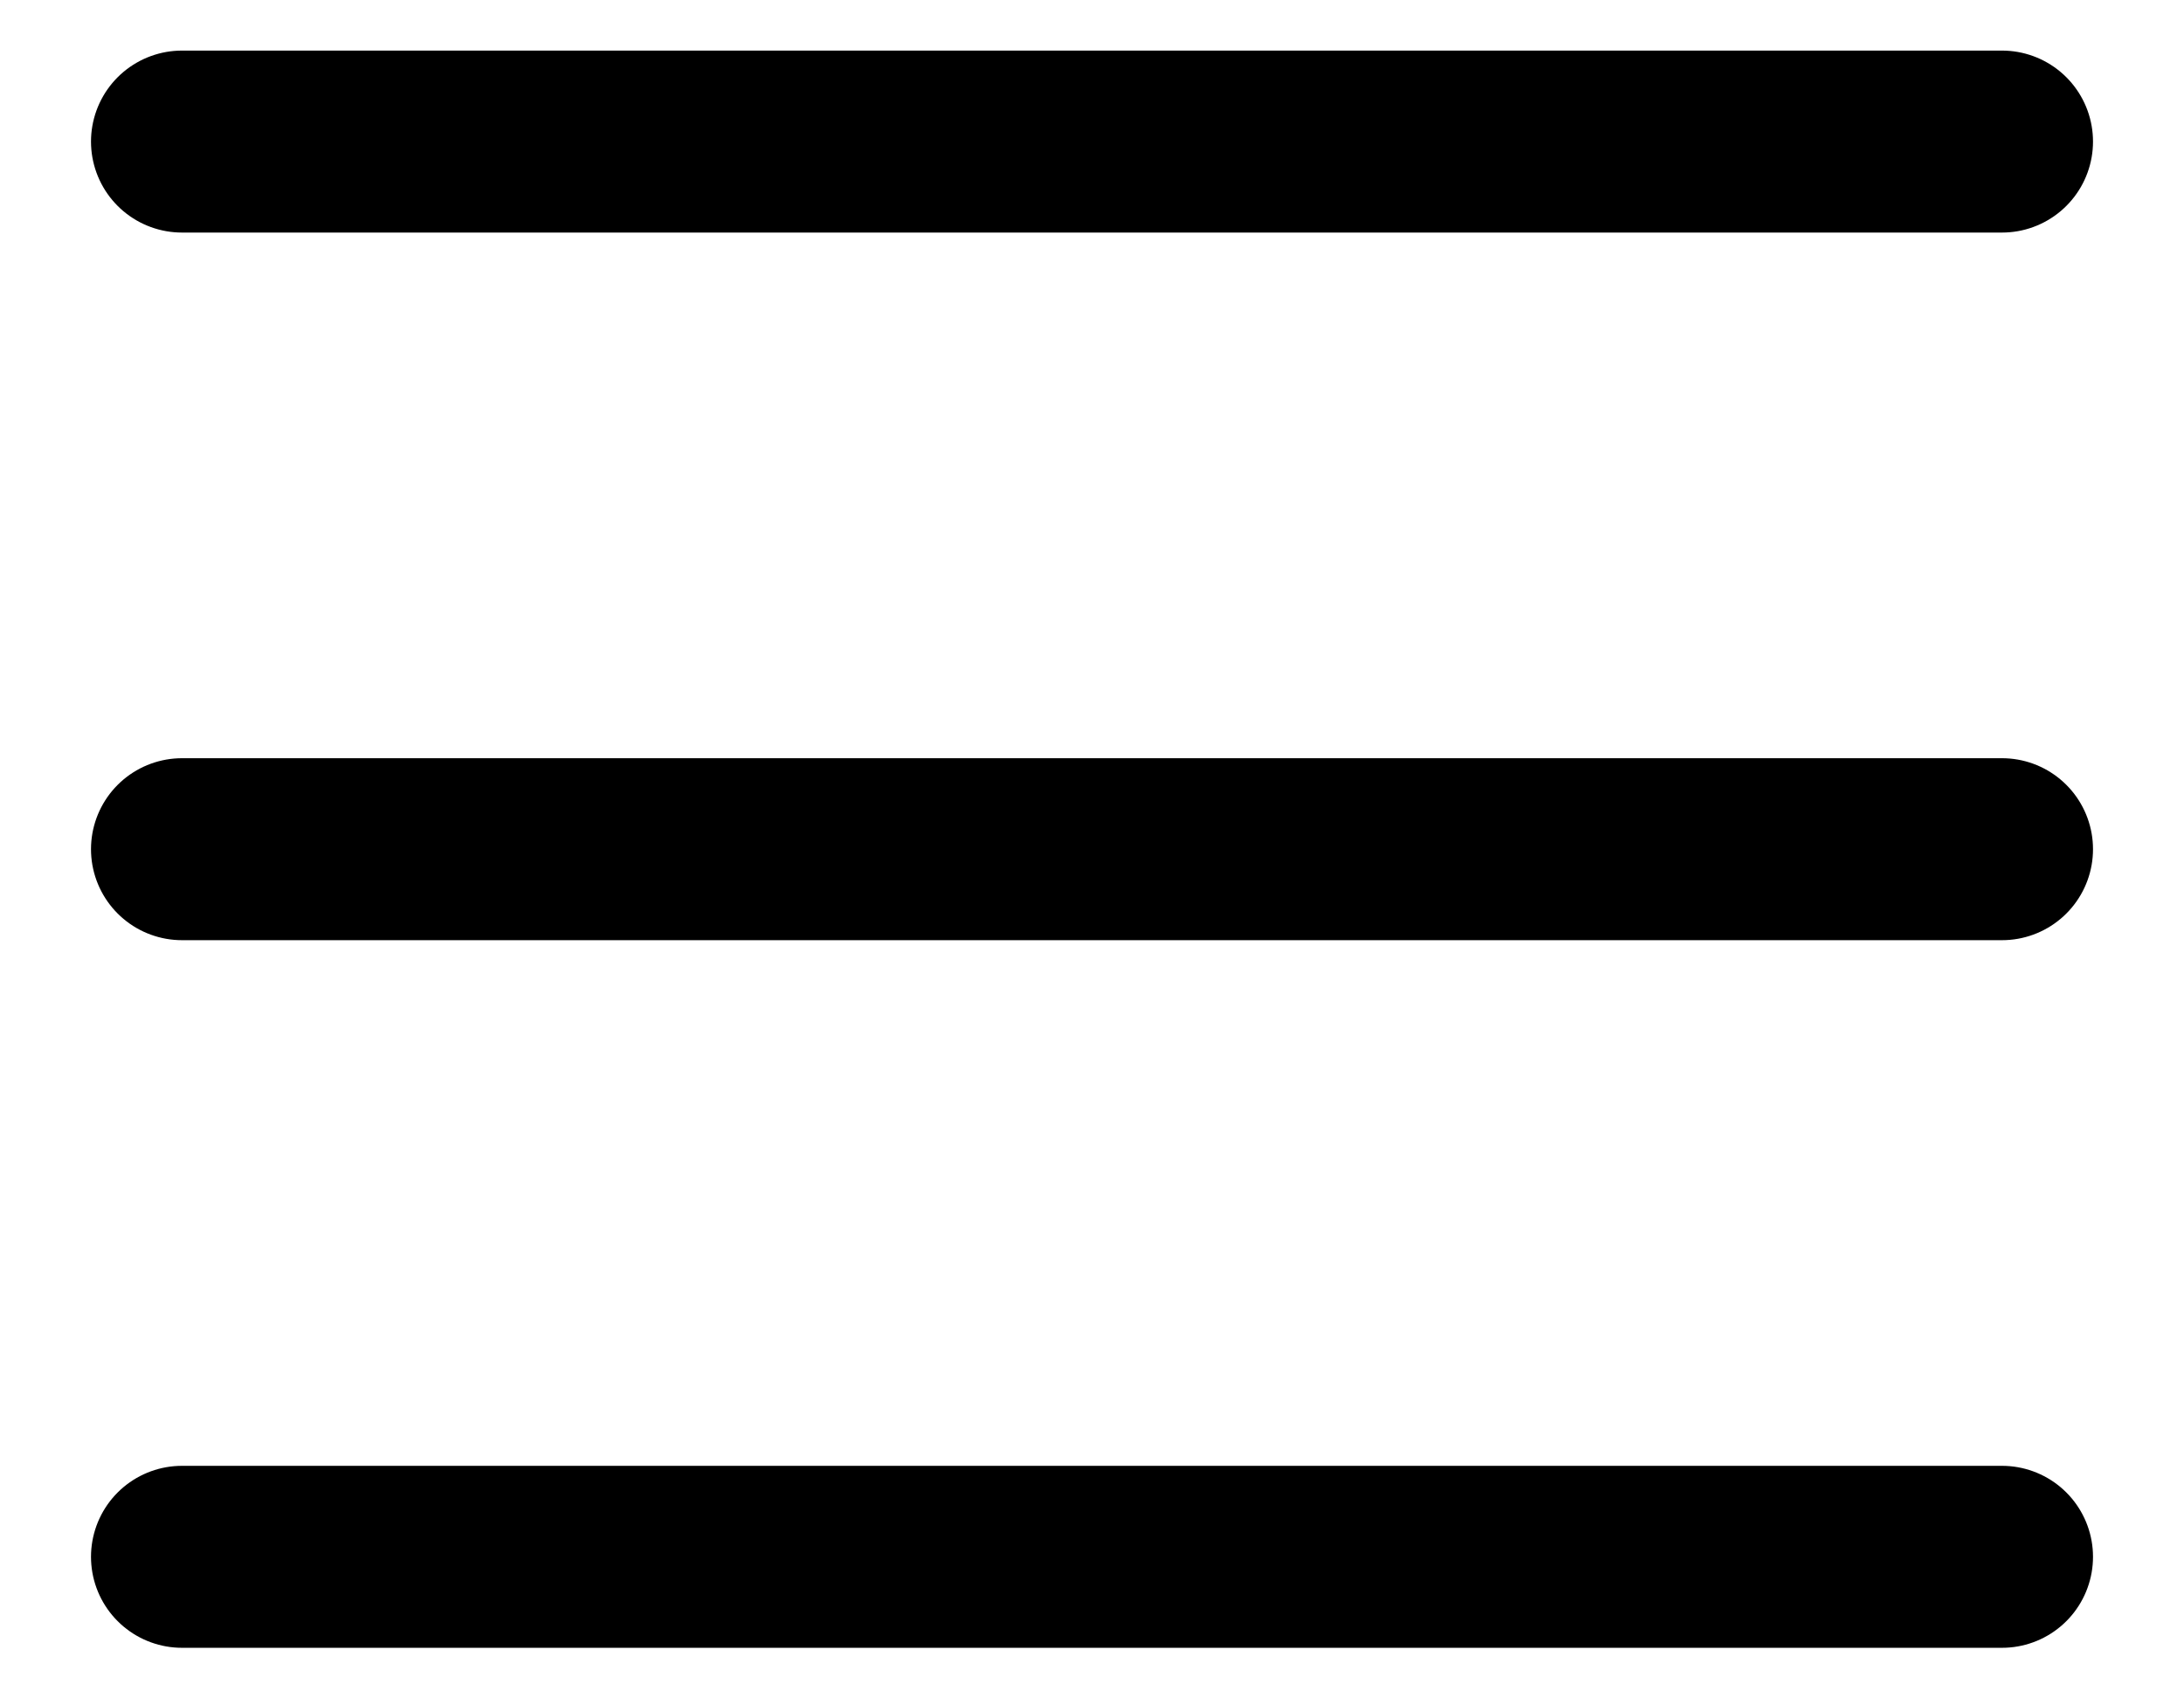
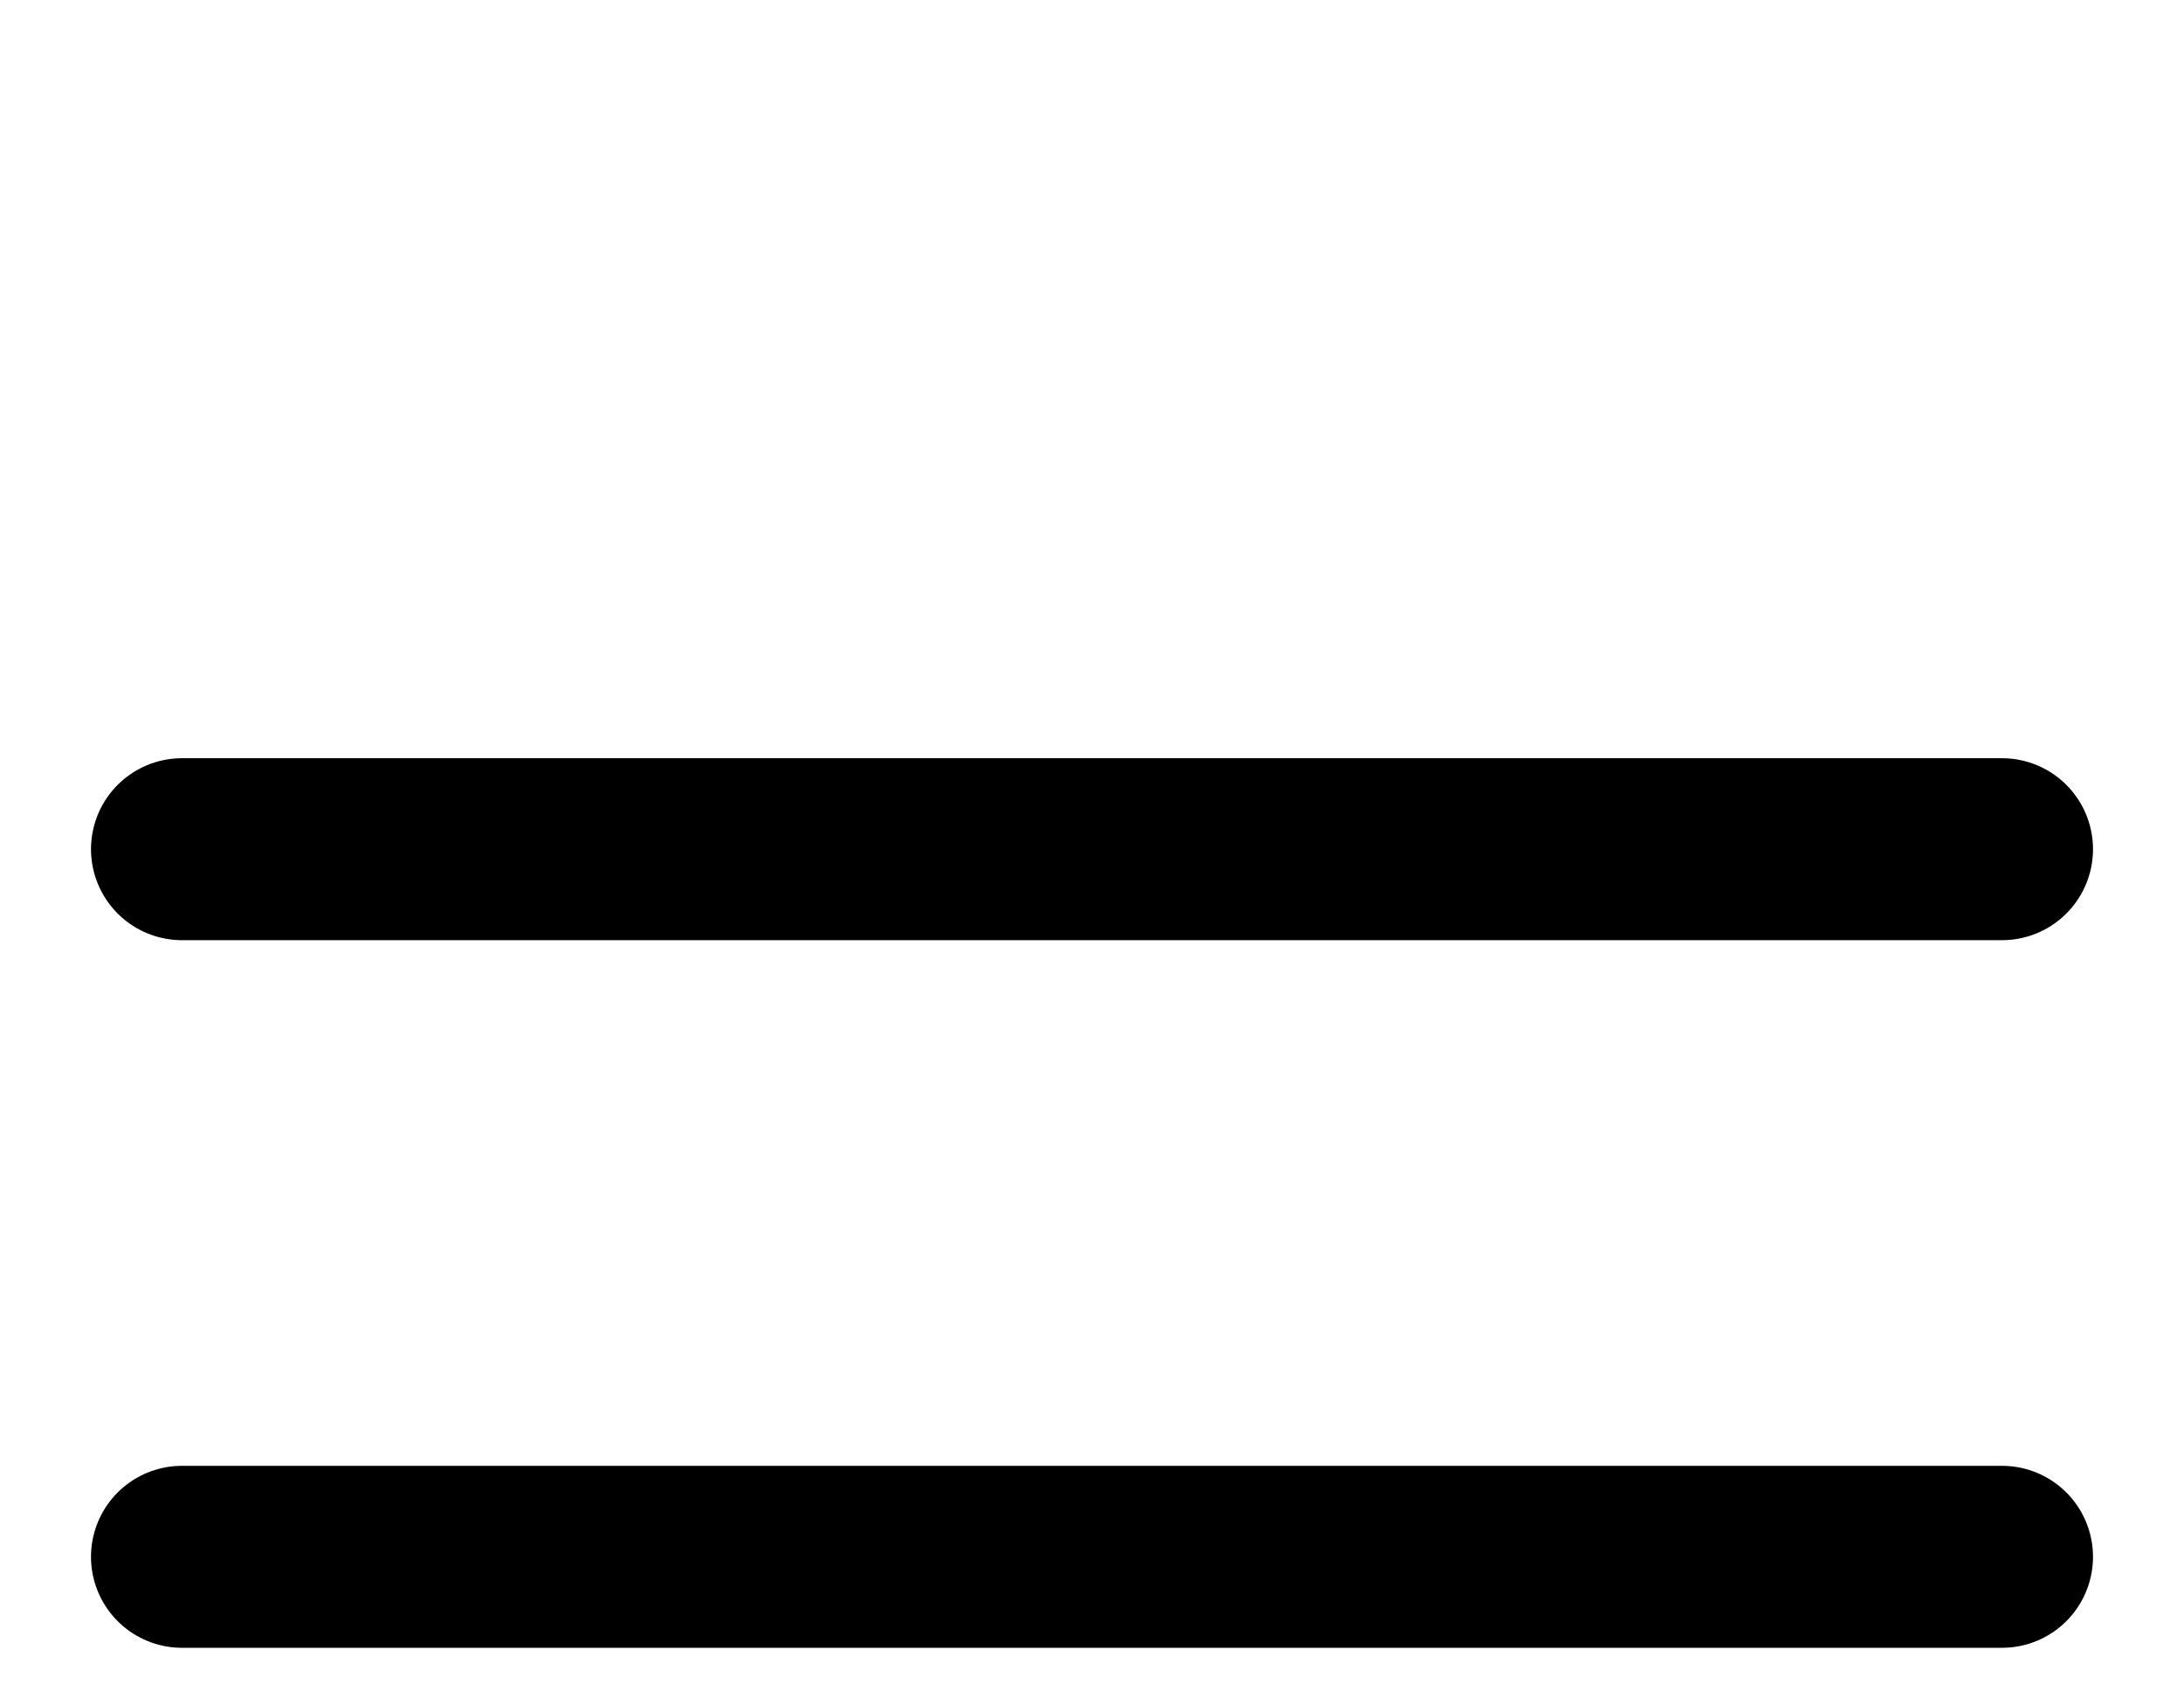
<svg xmlns="http://www.w3.org/2000/svg" width="18" height="14" viewBox="0 0 18 14" fill="none">
-   <path d="M1.5 1.167H16.5M1.5 7H16.5M1.5 12.833H16.5" stroke="black" stroke-width="1.5" stroke-linecap="round" stroke-linejoin="round" />
+   <path d="M1.5 1.167M1.5 7H16.5M1.5 12.833H16.5" stroke="black" stroke-width="1.5" stroke-linecap="round" stroke-linejoin="round" />
</svg>